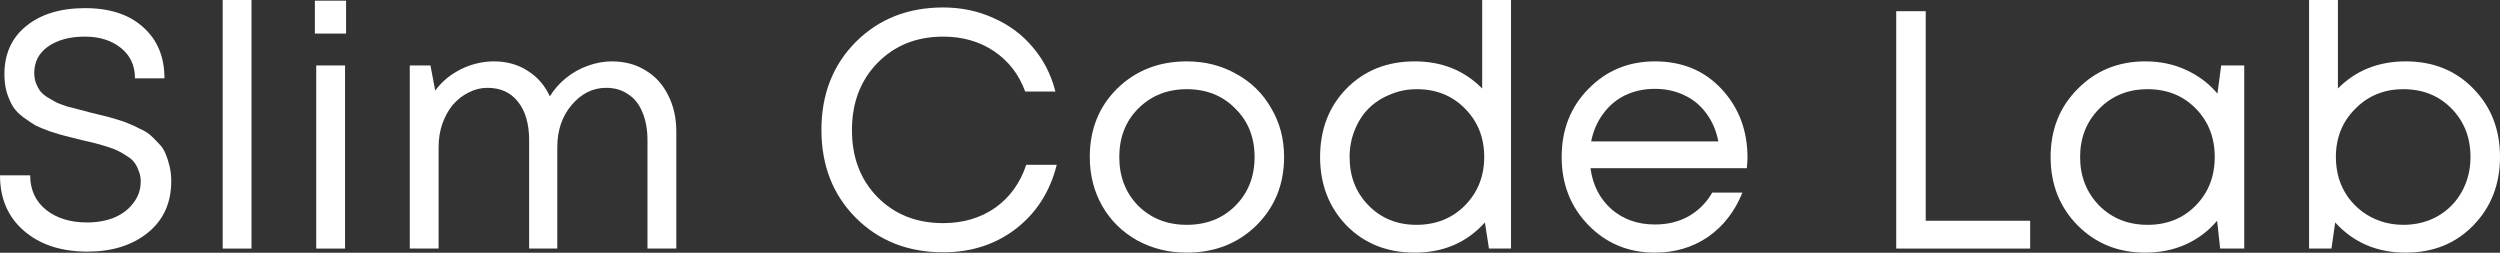
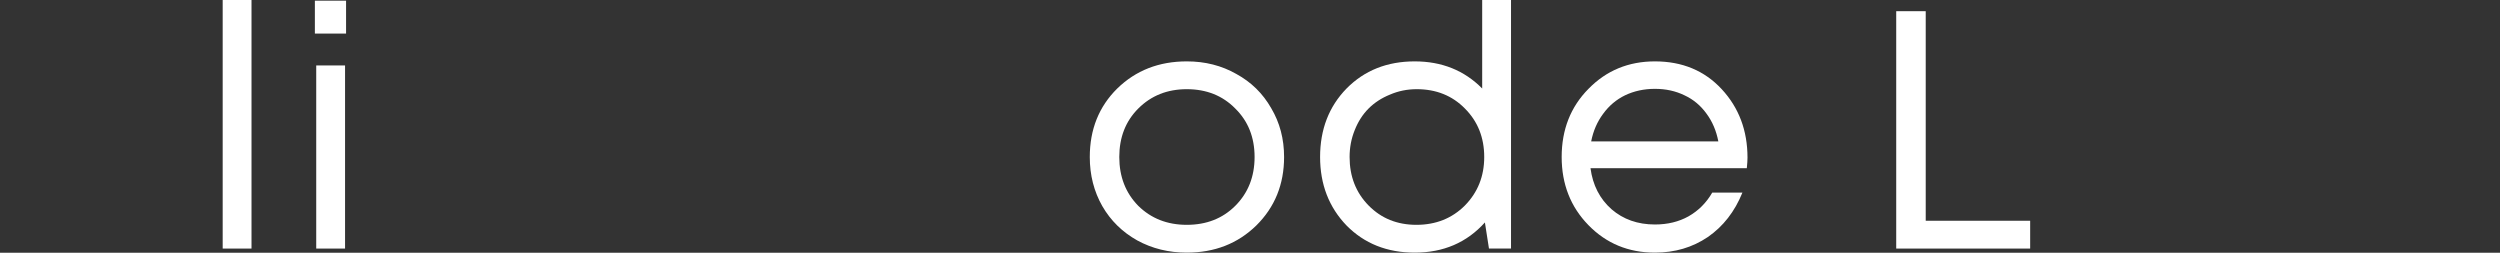
<svg xmlns="http://www.w3.org/2000/svg" width="4719" height="477" viewBox="0 0 4719 477" fill="none">
  <rect x="0" y="0" width="4719" height="477" fill="#333333" stroke="none" />
-   <path d="M165.145 474.953C115.644 474.953 75.745 461.938 45.447 435.907C15.149 409.876 0 374.884 0 330.931H56.969C56.969 358.242 66.997 380.005 87.053 396.221C107.11 412.01 132.927 419.905 164.505 419.905C183.282 419.905 200.137 416.918 215.073 410.943C230.435 404.542 242.597 395.368 251.559 383.419C260.947 371.471 265.641 357.815 265.641 342.453C265.641 335.198 264.361 328.584 261.8 322.61C259.667 316.209 256.893 310.875 253.479 306.607C250.492 302.34 245.798 298.286 239.397 294.445C232.996 290.178 227.448 286.978 222.754 284.844C218.06 282.283 210.806 279.51 200.991 276.523C191.603 273.535 184.135 271.402 178.588 270.122C173.467 268.841 165.359 266.921 154.264 264.361C141.035 260.947 130.793 258.386 123.539 256.68C116.711 254.973 107.323 252.199 95.375 248.358C83.426 244.091 74.038 240.25 67.21 236.836C60.809 232.996 53.128 227.875 44.167 221.474C35.632 215.073 29.018 208.245 24.324 200.991C20.056 193.737 16.216 184.988 12.802 174.747C9.815 164.079 8.321 152.557 8.321 140.182C8.321 101.776 21.977 71.478 49.288 49.288C77.025 26.671 114.151 15.362 160.665 15.362C207.179 15.362 243.664 27.311 270.122 51.208C297.006 75.105 310.448 107.323 310.448 147.863H254.759C254.759 123.539 245.798 104.336 227.875 90.254C210.379 76.172 187.762 69.131 160.025 69.131C131.86 69.131 108.817 75.318 90.894 87.694C73.398 100.069 64.65 116.711 64.65 137.621C64.65 144.449 65.717 150.85 67.85 156.824C69.984 162.372 72.544 167.279 75.532 171.546C78.945 175.814 83.639 179.868 89.614 183.708C96.015 187.549 101.562 190.749 106.256 193.31C110.95 195.443 117.778 198.004 126.74 200.991C136.128 203.551 143.595 205.472 149.143 206.752C154.691 208.032 162.798 210.166 173.467 213.153C184.135 215.713 192.03 217.634 197.15 218.914C202.698 220.194 210.379 222.328 220.194 225.315C230.435 228.302 238.33 231.076 243.878 233.636C249.425 235.77 256.253 238.97 264.361 243.237C272.895 247.078 279.51 251.132 284.204 255.399C288.898 259.667 294.019 264.787 299.566 270.762C305.54 276.736 309.808 283.137 312.368 289.965C315.355 296.792 317.916 304.687 320.049 313.648C322.183 322.61 323.25 331.998 323.25 341.813C323.25 383.206 308.314 415.851 278.443 439.748C248.998 463.218 211.233 474.953 165.145 474.953Z" fill="white" />
  <path d="M420.34 469.192V0H474.748V469.192H420.34Z" fill="white" />
  <path d="M594.356 63.37V1.28H653.246V63.37H594.356ZM596.917 469.192V123.539H651.325V469.192H596.917Z" fill="white" />
-   <path d="M1154.99 115.858C1179.32 115.858 1200.65 121.619 1219 133.14C1237.35 144.236 1251.43 159.811 1261.25 179.868C1271.49 199.924 1276.61 222.754 1276.61 248.358V469.192H1222.2V265.001C1222.2 244.518 1219 226.808 1212.6 211.873C1206.63 196.937 1197.67 185.629 1185.72 177.947C1174.2 169.839 1160.33 165.786 1144.11 165.786C1118.93 165.786 1097.17 176.667 1078.82 198.431C1060.9 219.767 1051.94 246.225 1051.94 277.803V469.192H998.809V265.001C998.809 233.849 991.768 209.526 977.686 192.03C964.03 174.534 944.827 165.786 920.077 165.786C907.701 165.786 895.753 168.773 884.231 174.747C873.136 180.294 863.321 187.976 854.787 197.79C846.679 207.605 840.064 219.554 834.944 233.636C830.249 247.291 827.902 262.014 827.902 277.803V469.192H773.494V123.539H812.54L821.501 170.906C827.902 162.372 835.157 154.69 843.265 147.863C851.799 141.035 860.761 135.274 870.149 130.58C879.537 125.886 889.565 122.259 900.234 119.698C910.902 117.138 921.57 115.858 932.239 115.858C956.562 115.858 977.899 121.832 996.248 133.781C1014.6 145.302 1028.47 161.305 1037.85 181.788C1046.39 168.133 1056.84 156.397 1069.22 146.583C1081.59 136.768 1095.04 129.3 1109.55 124.179C1124.48 118.632 1139.63 115.858 1154.99 115.858Z" fill="white" />
-   <path d="M1780.31 476.233C1713.74 476.233 1658.7 454.47 1615.17 410.943C1572.07 367.417 1550.52 312.155 1550.52 245.158C1550.52 178.161 1572.07 122.899 1615.17 79.372C1658.7 35.846 1713.74 14.082 1780.31 14.082C1814.45 14.082 1846.03 20.697 1875.05 33.925C1904.49 46.727 1929.24 65.077 1949.3 88.974C1969.78 112.871 1984.08 140.822 1992.19 172.827H1935.22C1923.27 140.395 1903.64 115.004 1876.33 96.655C1849.02 78.305 1817.01 69.131 1780.31 69.131C1729.96 69.131 1688.57 85.773 1656.13 119.058C1624.13 151.917 1608.13 194.163 1608.13 245.798C1608.13 297.006 1624.13 339.039 1656.13 371.897C1688.57 404.756 1729.96 421.185 1780.31 421.185C1817.87 421.185 1850.51 411.583 1878.25 392.38C1905.99 372.751 1925.62 345.653 1937.14 311.088H1994.75C1981.95 361.869 1956.13 402.195 1917.3 432.067C1878.89 461.511 1833.23 476.233 1780.31 476.233Z" fill="white" />
  <path d="M2240.14 476.873C2206 476.873 2174.85 469.192 2146.69 453.83C2118.52 438.041 2096.54 416.491 2080.76 389.18C2064.97 361.442 2057.07 330.504 2057.07 296.366C2057.07 244.304 2074.35 201.204 2108.92 167.066C2143.91 132.927 2187.65 115.858 2240.14 115.858C2274.71 115.858 2305.86 123.752 2333.59 139.541C2361.76 154.904 2383.74 176.454 2399.52 204.191C2415.74 231.502 2423.85 262.227 2423.85 296.366C2423.85 348 2406.35 391.1 2371.36 425.666C2336.37 459.804 2292.63 476.873 2240.14 476.873ZM2148.61 388.54C2172.93 412.437 2203.44 424.385 2240.14 424.385C2277.27 424.385 2307.78 412.437 2331.67 388.54C2356 364.216 2368.16 333.491 2368.16 296.366C2368.16 259.24 2356 228.729 2331.67 204.832C2307.78 180.508 2277.27 168.346 2240.14 168.346C2203.44 168.346 2172.93 180.508 2148.61 204.832C2124.71 228.729 2112.76 259.24 2112.76 296.366C2112.76 333.491 2124.71 364.216 2148.61 388.54Z" fill="white" />
  <path d="M2797.78 0H2852.19V469.192H2810.58L2802.9 419.905C2768.76 457.884 2724.6 476.873 2670.4 476.873C2618.34 476.873 2575.45 459.804 2541.74 425.666C2508.46 391.1 2491.81 348 2491.81 296.366C2491.81 244.304 2508.46 201.204 2541.74 167.066C2575.45 132.927 2618.34 115.858 2670.4 115.858C2721.61 115.858 2764.07 132.927 2797.78 167.066V0ZM2583.35 387.9C2607.24 412.224 2637.33 424.385 2673.6 424.385C2710.3 424.385 2740.81 412.224 2765.14 387.9C2789.46 363.149 2801.62 332.638 2801.62 296.366C2801.62 259.667 2789.46 229.155 2765.14 204.832C2741.24 180.508 2710.94 168.346 2674.24 168.346C2656.32 168.346 2639.46 171.76 2623.67 178.588C2607.88 184.989 2594.44 193.737 2583.35 204.832C2572.25 215.927 2563.5 229.582 2557.1 245.798C2550.7 261.587 2547.5 278.443 2547.5 296.366C2547.5 333.065 2559.45 363.576 2583.35 387.9Z" fill="white" />
  <path d="M3298.58 297.646C3298.58 302.34 3298.16 308.954 3297.3 317.489H3002.22C3006.48 349.494 3019.71 375.311 3041.9 394.941C3064.09 414.144 3091.4 423.745 3123.84 423.745C3147.73 423.745 3168.86 418.624 3187.21 408.383C3205.98 397.715 3220.92 382.779 3232.01 363.576H3288.98C3274.47 399.422 3252.71 427.372 3223.69 447.429C3194.67 467.059 3161.39 476.873 3123.84 476.873C3073.91 476.873 3032.09 459.591 2998.38 425.025C2964.66 390.46 2947.81 347.574 2947.81 296.366C2947.81 244.731 2964.66 201.844 2998.38 167.706C3032.09 133.141 3073.91 115.858 3123.84 115.858C3175.47 115.858 3217.5 133.354 3249.94 168.346C3282.37 203.338 3298.58 246.438 3298.58 297.646ZM3123.84 167.706C3103.35 167.706 3084.58 171.76 3067.51 179.868C3050.86 187.976 3037 199.711 3025.9 215.073C3014.81 230.009 3007.34 247.291 3003.5 266.921H3243.53C3239.69 246.865 3232.23 229.369 3221.13 214.433C3210.04 199.071 3196.17 187.549 3179.52 179.868C3162.88 171.76 3144.32 167.706 3123.84 167.706Z" fill="white" />
  <path d="M3634.99 416.704H3832.14V469.192H3579.3V21.123H3634.99V416.704Z" fill="white" />
-   <path d="M4192.7 123.539H4236.22V469.192H4190.78L4185.01 416.704C4168.8 435.907 4148.96 450.843 4125.49 461.511C4102.44 471.753 4077.05 476.873 4049.31 476.873C3998.53 476.873 3956.07 459.804 3921.93 425.666C3887.8 391.1 3870.73 348 3870.73 296.366C3870.73 244.731 3887.8 201.844 3921.93 167.706C3956.07 133.141 3998.53 115.858 4049.31 115.858C4077.48 115.858 4103.08 121.192 4126.13 131.86C4149.6 142.529 4169.44 157.464 4185.65 176.667L4192.7 123.539ZM3962.26 387.9C3986.58 412.224 4017.1 424.385 4053.79 424.385C4090.49 424.385 4120.79 412.224 4144.69 387.9C4168.59 363.576 4180.53 333.065 4180.53 296.366C4180.53 259.667 4168.59 229.155 4144.69 204.832C4120.79 180.508 4090.49 168.346 4053.79 168.346C4017.1 168.346 3986.58 180.721 3962.26 205.472C3938.36 229.795 3926.41 260.093 3926.41 296.366C3926.41 332.638 3938.36 363.149 3962.26 387.9Z" fill="white" />
-   <path d="M4541.05 115.858C4592.68 115.858 4635.14 132.927 4668.43 167.066C4702.14 201.204 4719 244.304 4719 296.366C4719 348 4702.14 391.1 4668.43 425.666C4635.14 459.804 4592.68 476.873 4541.05 476.873C4486.85 476.873 4442.47 457.884 4407.91 419.905L4400.87 469.192H4358.62V0H4413.03V167.066C4446.74 132.927 4489.41 115.858 4541.05 115.858ZM4536.57 424.385C4560.89 424.385 4582.66 418.838 4601.86 407.743C4621.06 396.648 4636 381.499 4646.67 362.296C4657.76 342.666 4663.31 320.689 4663.31 296.366C4663.31 259.667 4651.36 229.155 4627.46 204.832C4603.57 180.508 4573.27 168.346 4536.57 168.346C4500.3 168.346 4470 180.721 4445.67 205.472C4421.35 229.795 4409.19 260.093 4409.19 296.366C4409.19 310.448 4411.11 324.103 4414.95 337.332C4419.22 350.561 4425.19 362.509 4432.87 373.177C4440.55 383.419 4449.51 392.38 4459.76 400.062C4470.42 407.743 4482.16 413.717 4494.96 417.984C4508.19 422.252 4522.06 424.385 4536.57 424.385Z" fill="white" />
</svg>